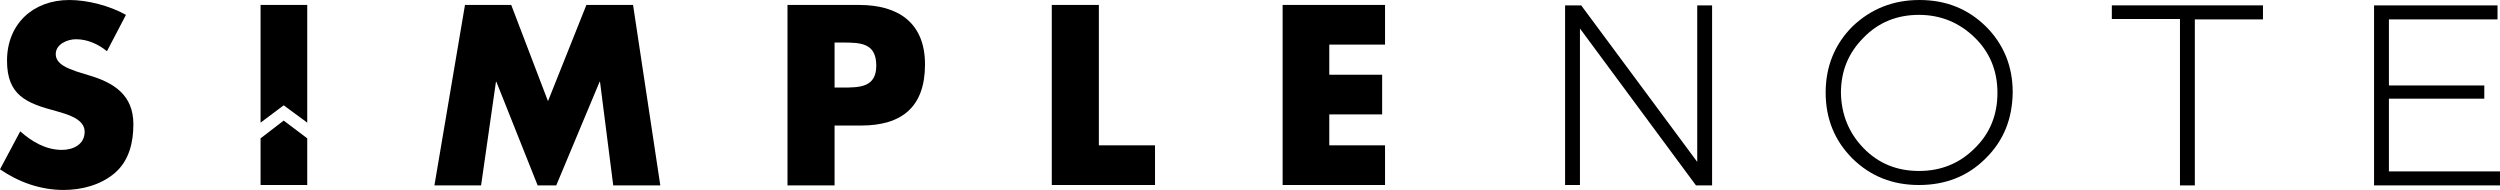
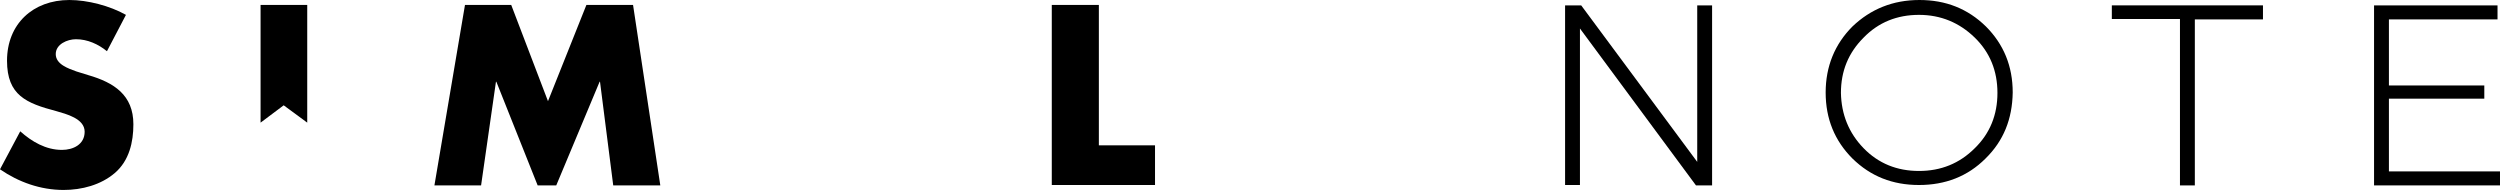
<svg xmlns="http://www.w3.org/2000/svg" version="1.1" id="レイヤー_1" x="0px" y="0px" viewBox="0 0 605.4 46" style="enable-background:new 0 0 605.4 46;" xml:space="preserve">
  <g>
    <path d="M379,44.8V1.3h3.9L411,39.2V1.3h3.6v43.6h-3.9L382.6,6.9v37.9H379z" />
    <path d="M480.8,38.4c-4.3,4.3-9.7,6.4-16.1,6.4c-6.4,0-11.7-2.1-16.1-6.4c-4.3-4.3-6.5-9.6-6.5-16c0-6.3,2.2-11.7,6.5-16   C453,2.2,458.4,0,464.8,0c6.4,0,11.7,2.1,16.1,6.4c4.3,4.3,6.5,9.6,6.5,16C487.3,28.8,485.2,34.1,480.8,38.4z M451.3,35.9   c3.6,3.7,8.1,5.5,13.4,5.5c5.3,0,9.8-1.8,13.5-5.5c3.7-3.6,5.5-8.1,5.5-13.4c0-5.3-1.8-9.8-5.5-13.4c-3.7-3.6-8.2-5.5-13.5-5.5   c-5.3,0-9.8,1.8-13.4,5.5c-3.7,3.7-5.5,8.1-5.5,13.4C445.9,27.7,447.7,32.2,451.3,35.9z" />
    <path d="M511.4,4.6V1.3h36.6v3.4h-16.5v40.2h-3.6V4.6H511.4z" />
    <path d="M574.9,44.8V1.3h29.9v3.4h-26.3v16h23.1v3.2h-23.1v17.6h26.9v3.4H574.9z" />
    <path d="M25.9,12.4c-2.1-1.7-4.7-2.9-7.5-2.9c-2.1,0-4.9,1.2-4.9,3.6c0,2.5,3.1,3.5,5,4.2l2.9,0.9C27.6,20,32.3,23,32.3,30.1   c0,4.3-1,8.8-4.5,11.8c-3.4,2.9-8,4.1-12.4,4.1C9.8,46,4.5,44.1,0,41l4.9-9.2c2.8,2.5,6.2,4.5,10.1,4.5c2.7,0,5.5-1.3,5.5-4.4   c0-3.2-4.5-4.3-6.9-5C6.4,25,1.7,23.1,1.7,14.7C1.7,5.8,8,0,16.8,0c4.4,0,9.8,1.4,13.7,3.6L25.9,12.4z" />
    <path d="M112.6,1.2h11.2l8.9,23.3L142,1.2h11.3l6.6,43.7h-11.4l-3.2-25.1h-0.1l-10.5,25.1h-4.5l-10-25.1h-0.1l-3.6,25.1h-11.3   L112.6,1.2z" />
-     <path d="M190.7,1.2h17.4c9.4,0,15.9,4.3,15.9,14.4c0,10.3-5.6,14.8-15.5,14.8h-6.4v14.5h-11.4V1.2z M202.1,21.2h1.9   c4.1,0,8.2,0,8.2-5.3c0-5.5-3.8-5.6-8.2-5.6h-1.9V21.2z" />
    <path d="M266.1,35.2h13.6v9.6h-25V1.2h11.4V35.2z" />
-     <path d="M321.9,10.8v7.3h12.8v9.6h-12.8v7.5h13.5v9.6h-24.8V1.2h24.8v9.6H321.9z" />
    <g>
      <polygon points="68.7,25.5 74.4,29.7 74.4,1.2 63.1,1.2 63.1,29.7   " />
-       <polygon points="68.7,29.2 63.1,33.5 63.1,44.8 74.4,44.8 74.4,33.5   " />
    </g>
  </g>
</svg>